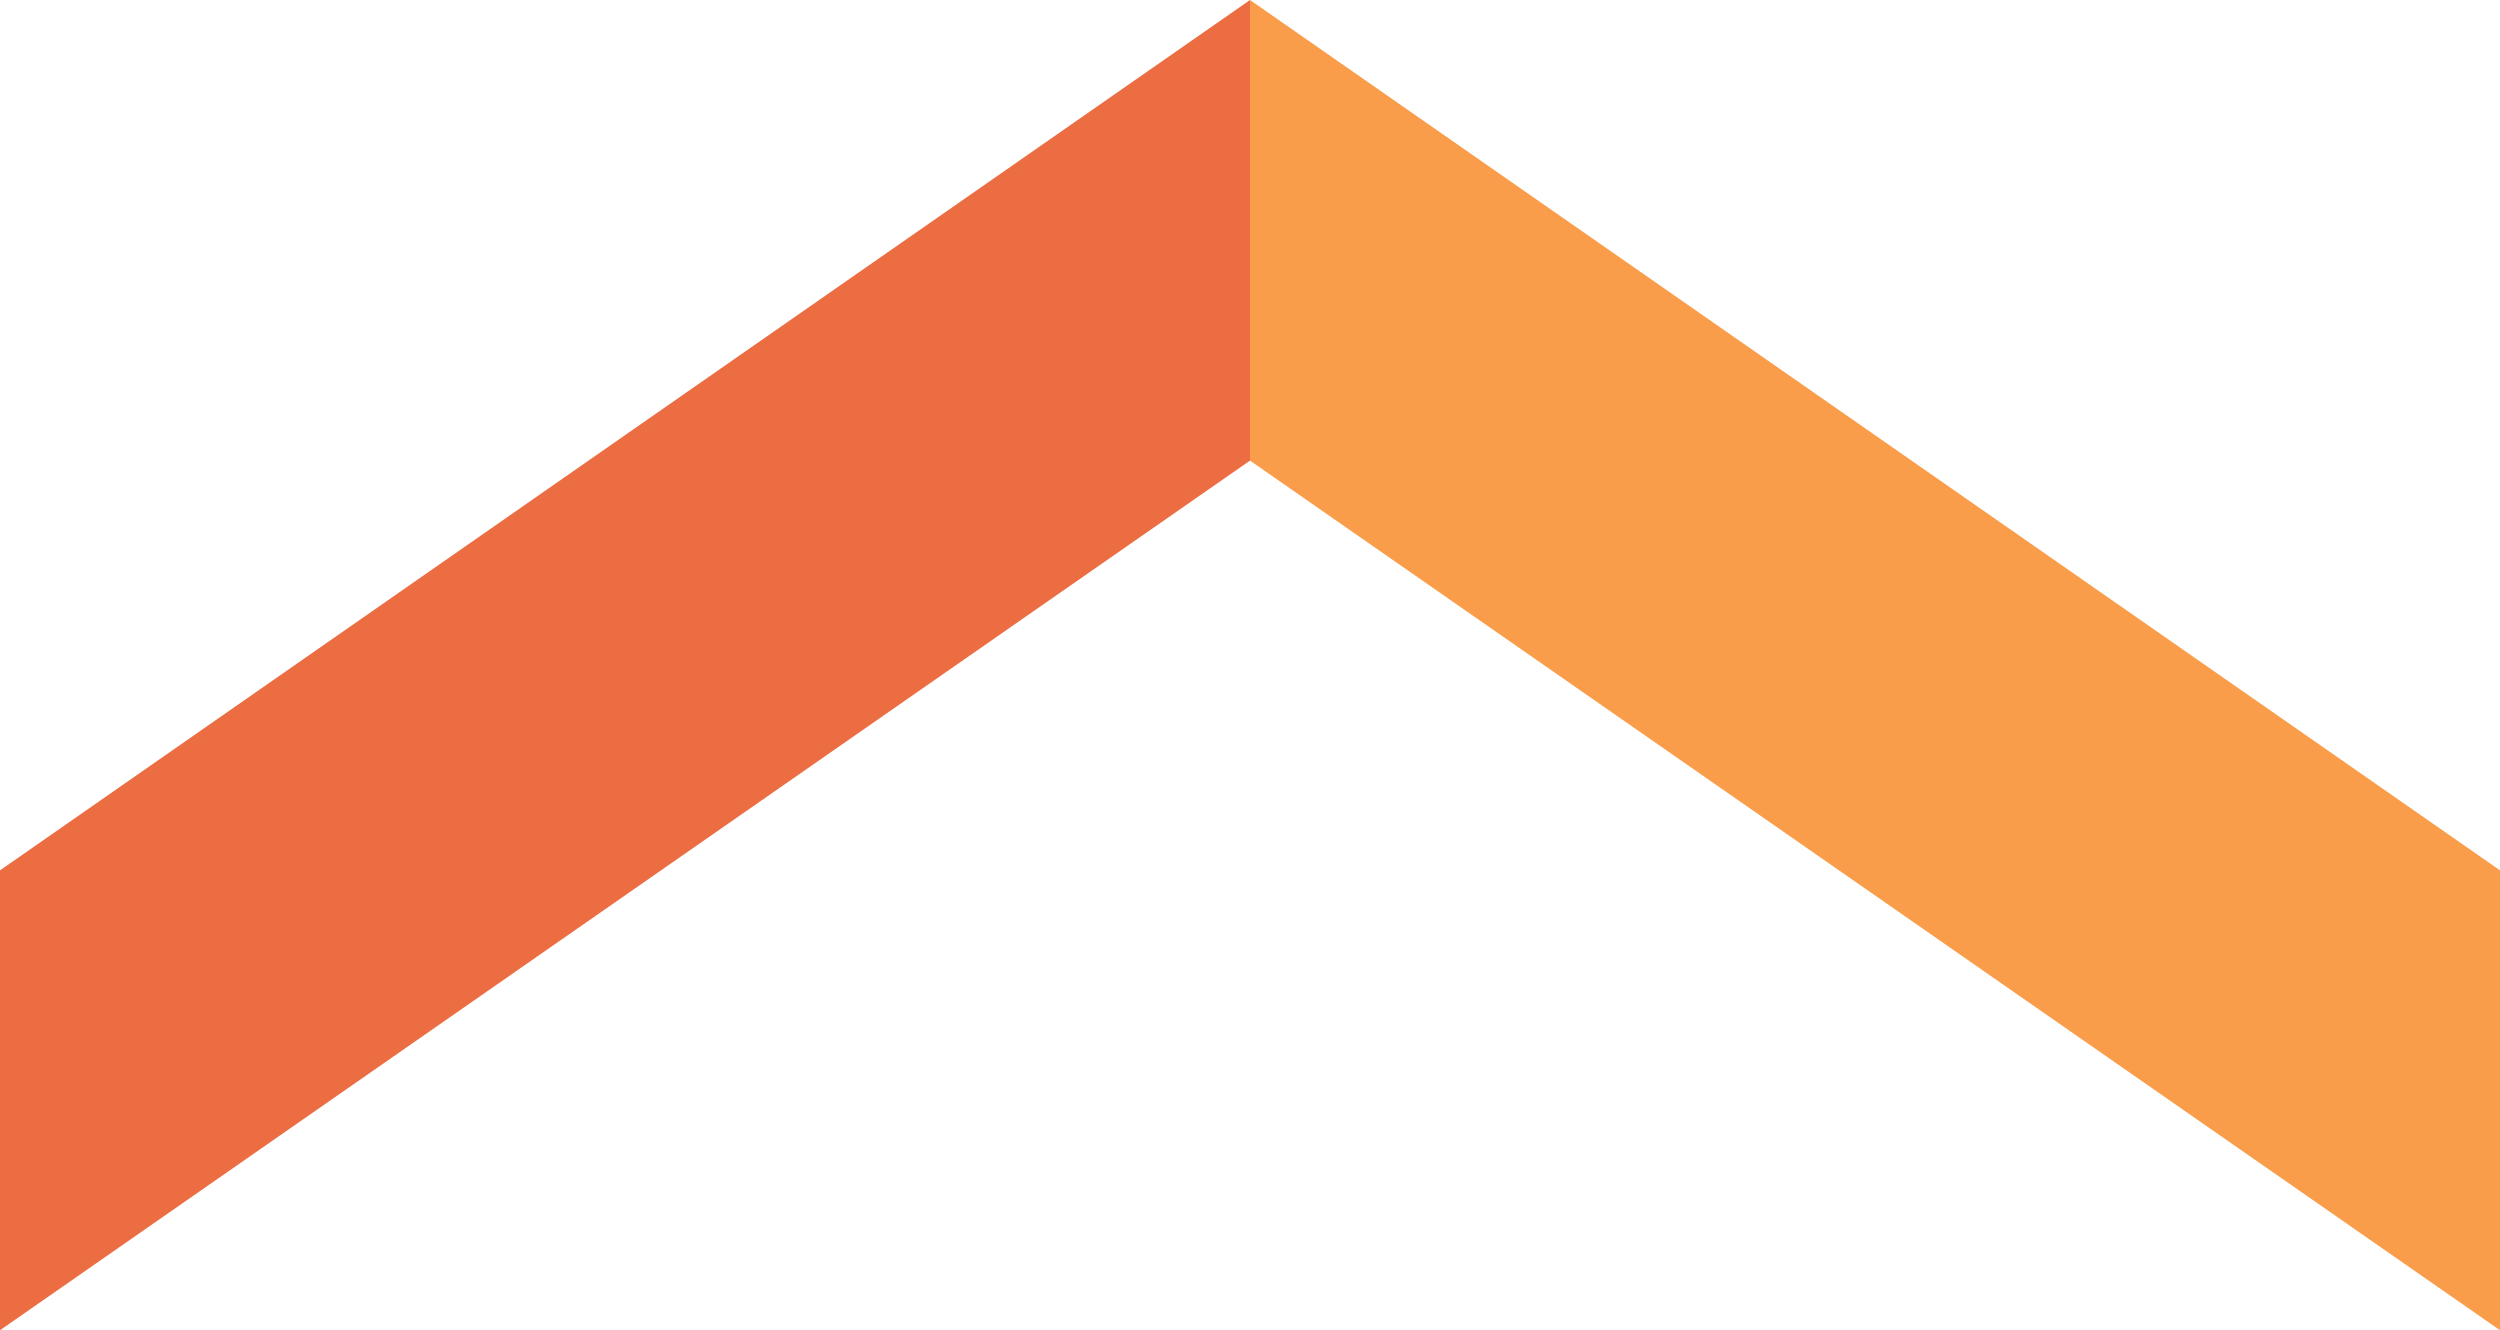
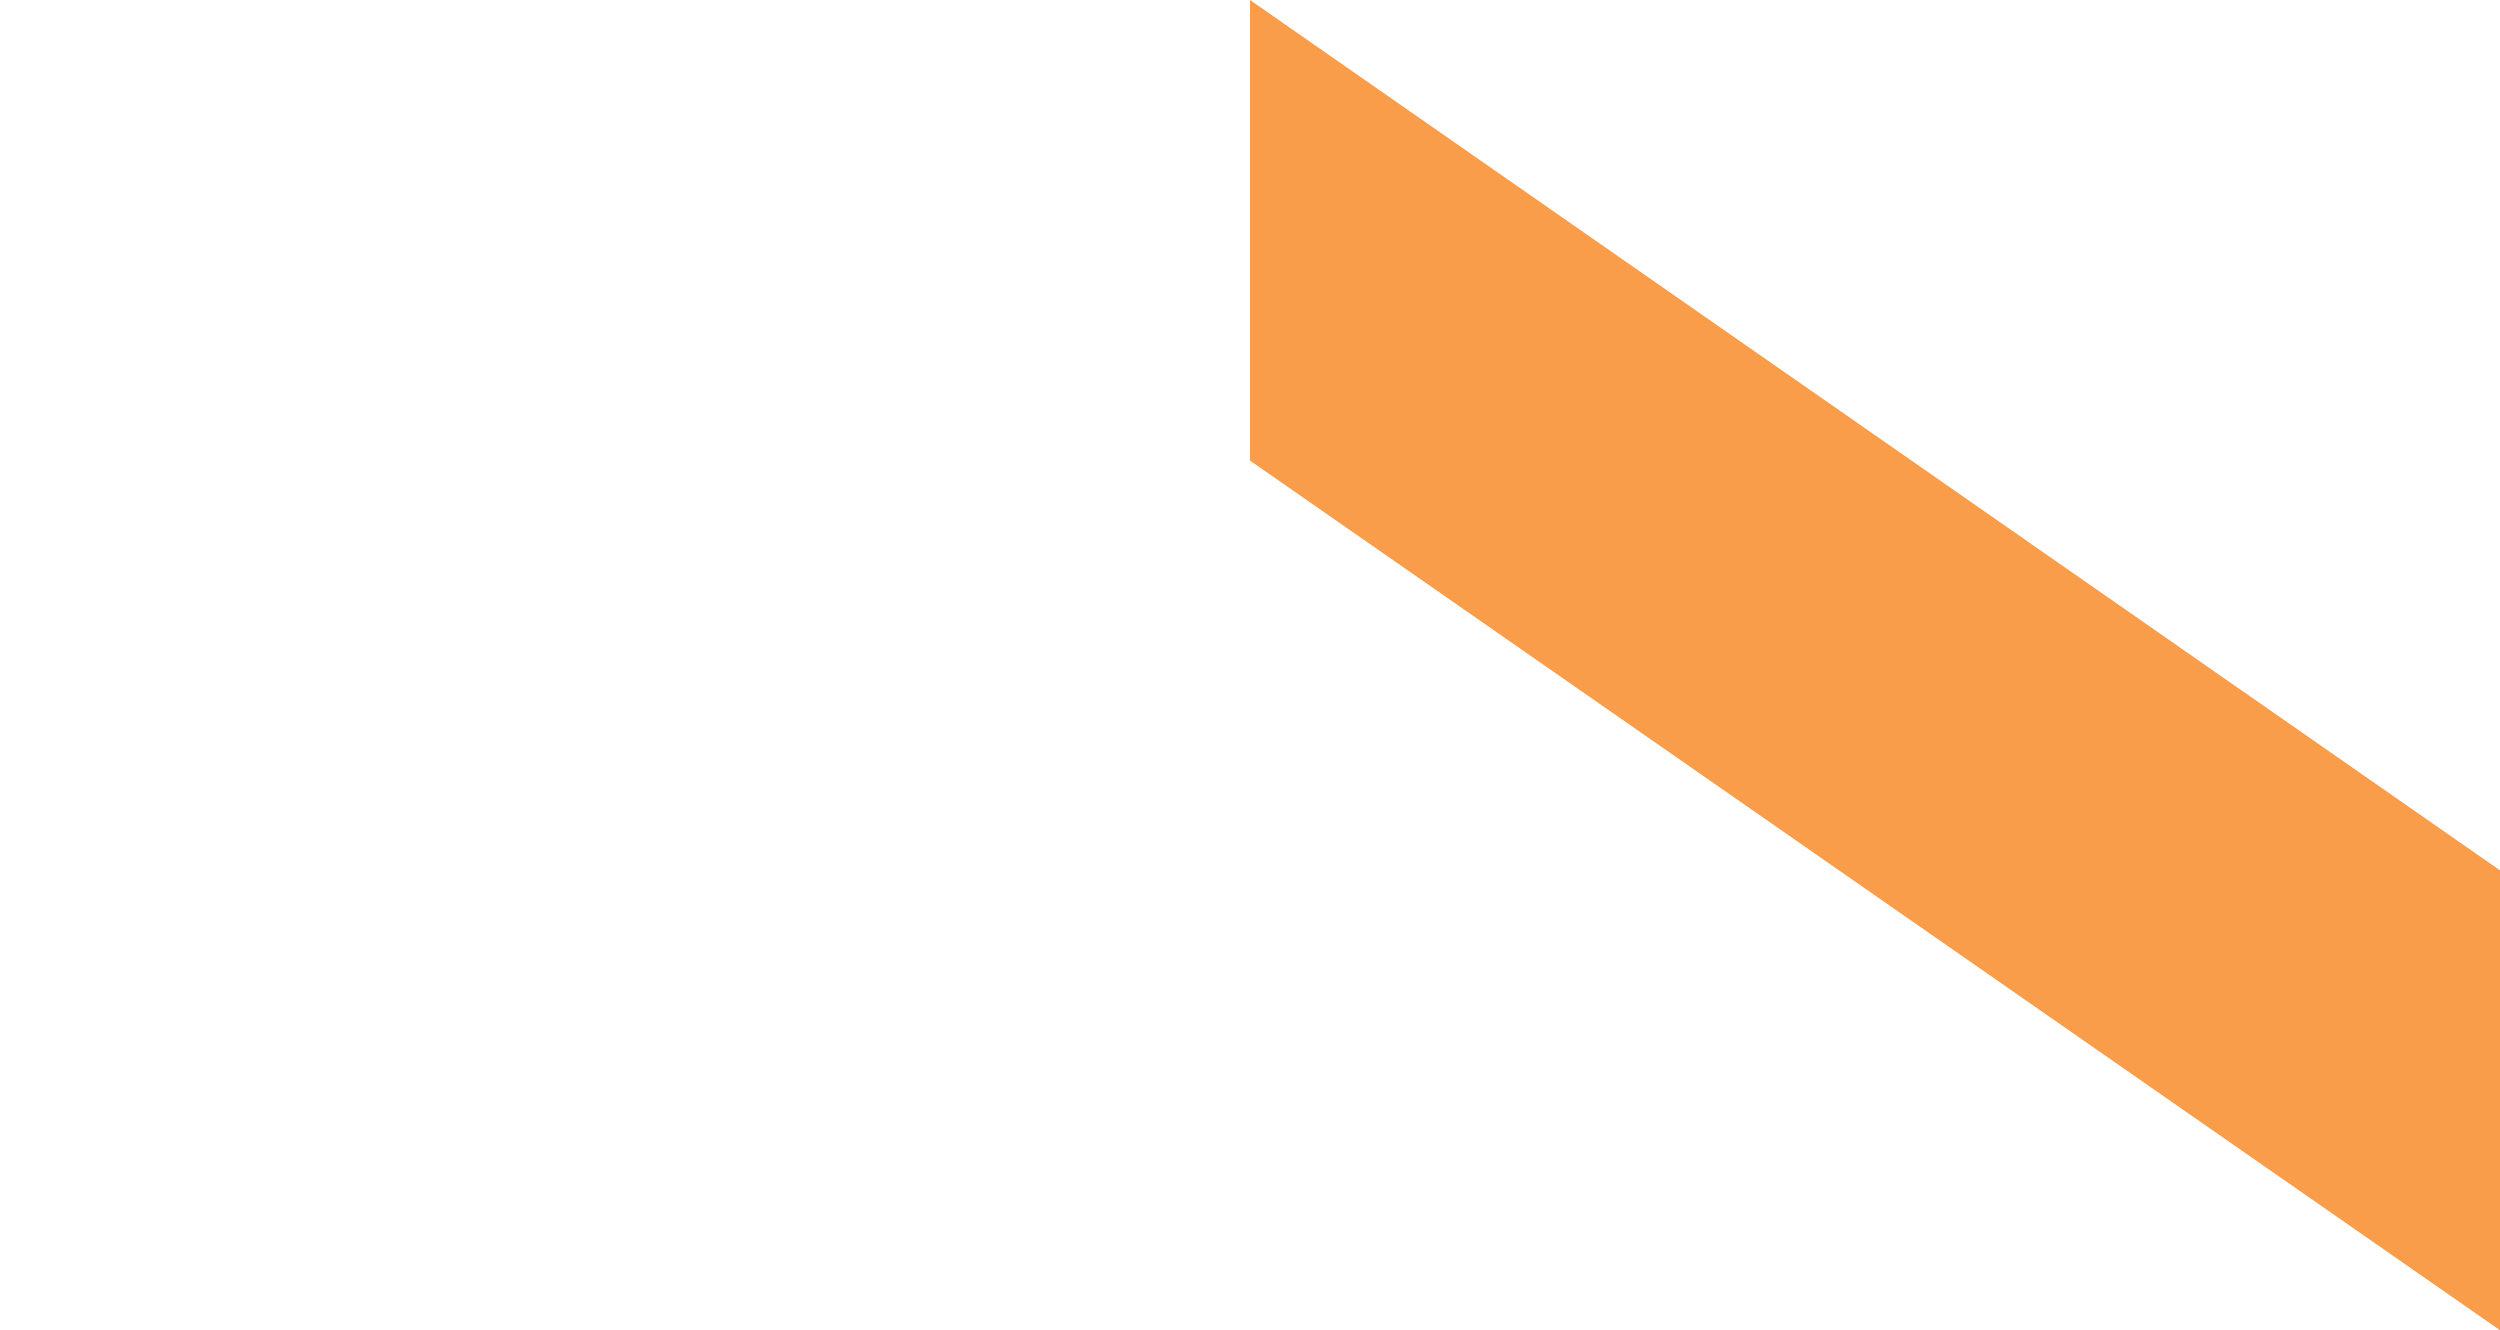
<svg xmlns="http://www.w3.org/2000/svg" id="_レイヤー_2" data-name="レイヤー 2" viewBox="0 0 34.9 18.57">
  <defs>
    <style>
      .cls-1 {
        fill: #ed6d43;
      }

      .cls-1, .cls-2 {
        stroke-width: 0px;
      }

      .cls-2 {
        fill: #f99d4b;
      }
    </style>
  </defs>
  <g id="_レイヤー_1-2" data-name="レイヤー 1">
    <g>
-       <polygon class="cls-1" points="17.45 6.43 0 18.57 0 12.15 17.45 0 17.45 6.43" />
      <polygon class="cls-2" points="17.45 6.43 34.9 18.57 34.9 12.15 17.45 0 17.45 6.43" />
    </g>
  </g>
</svg>